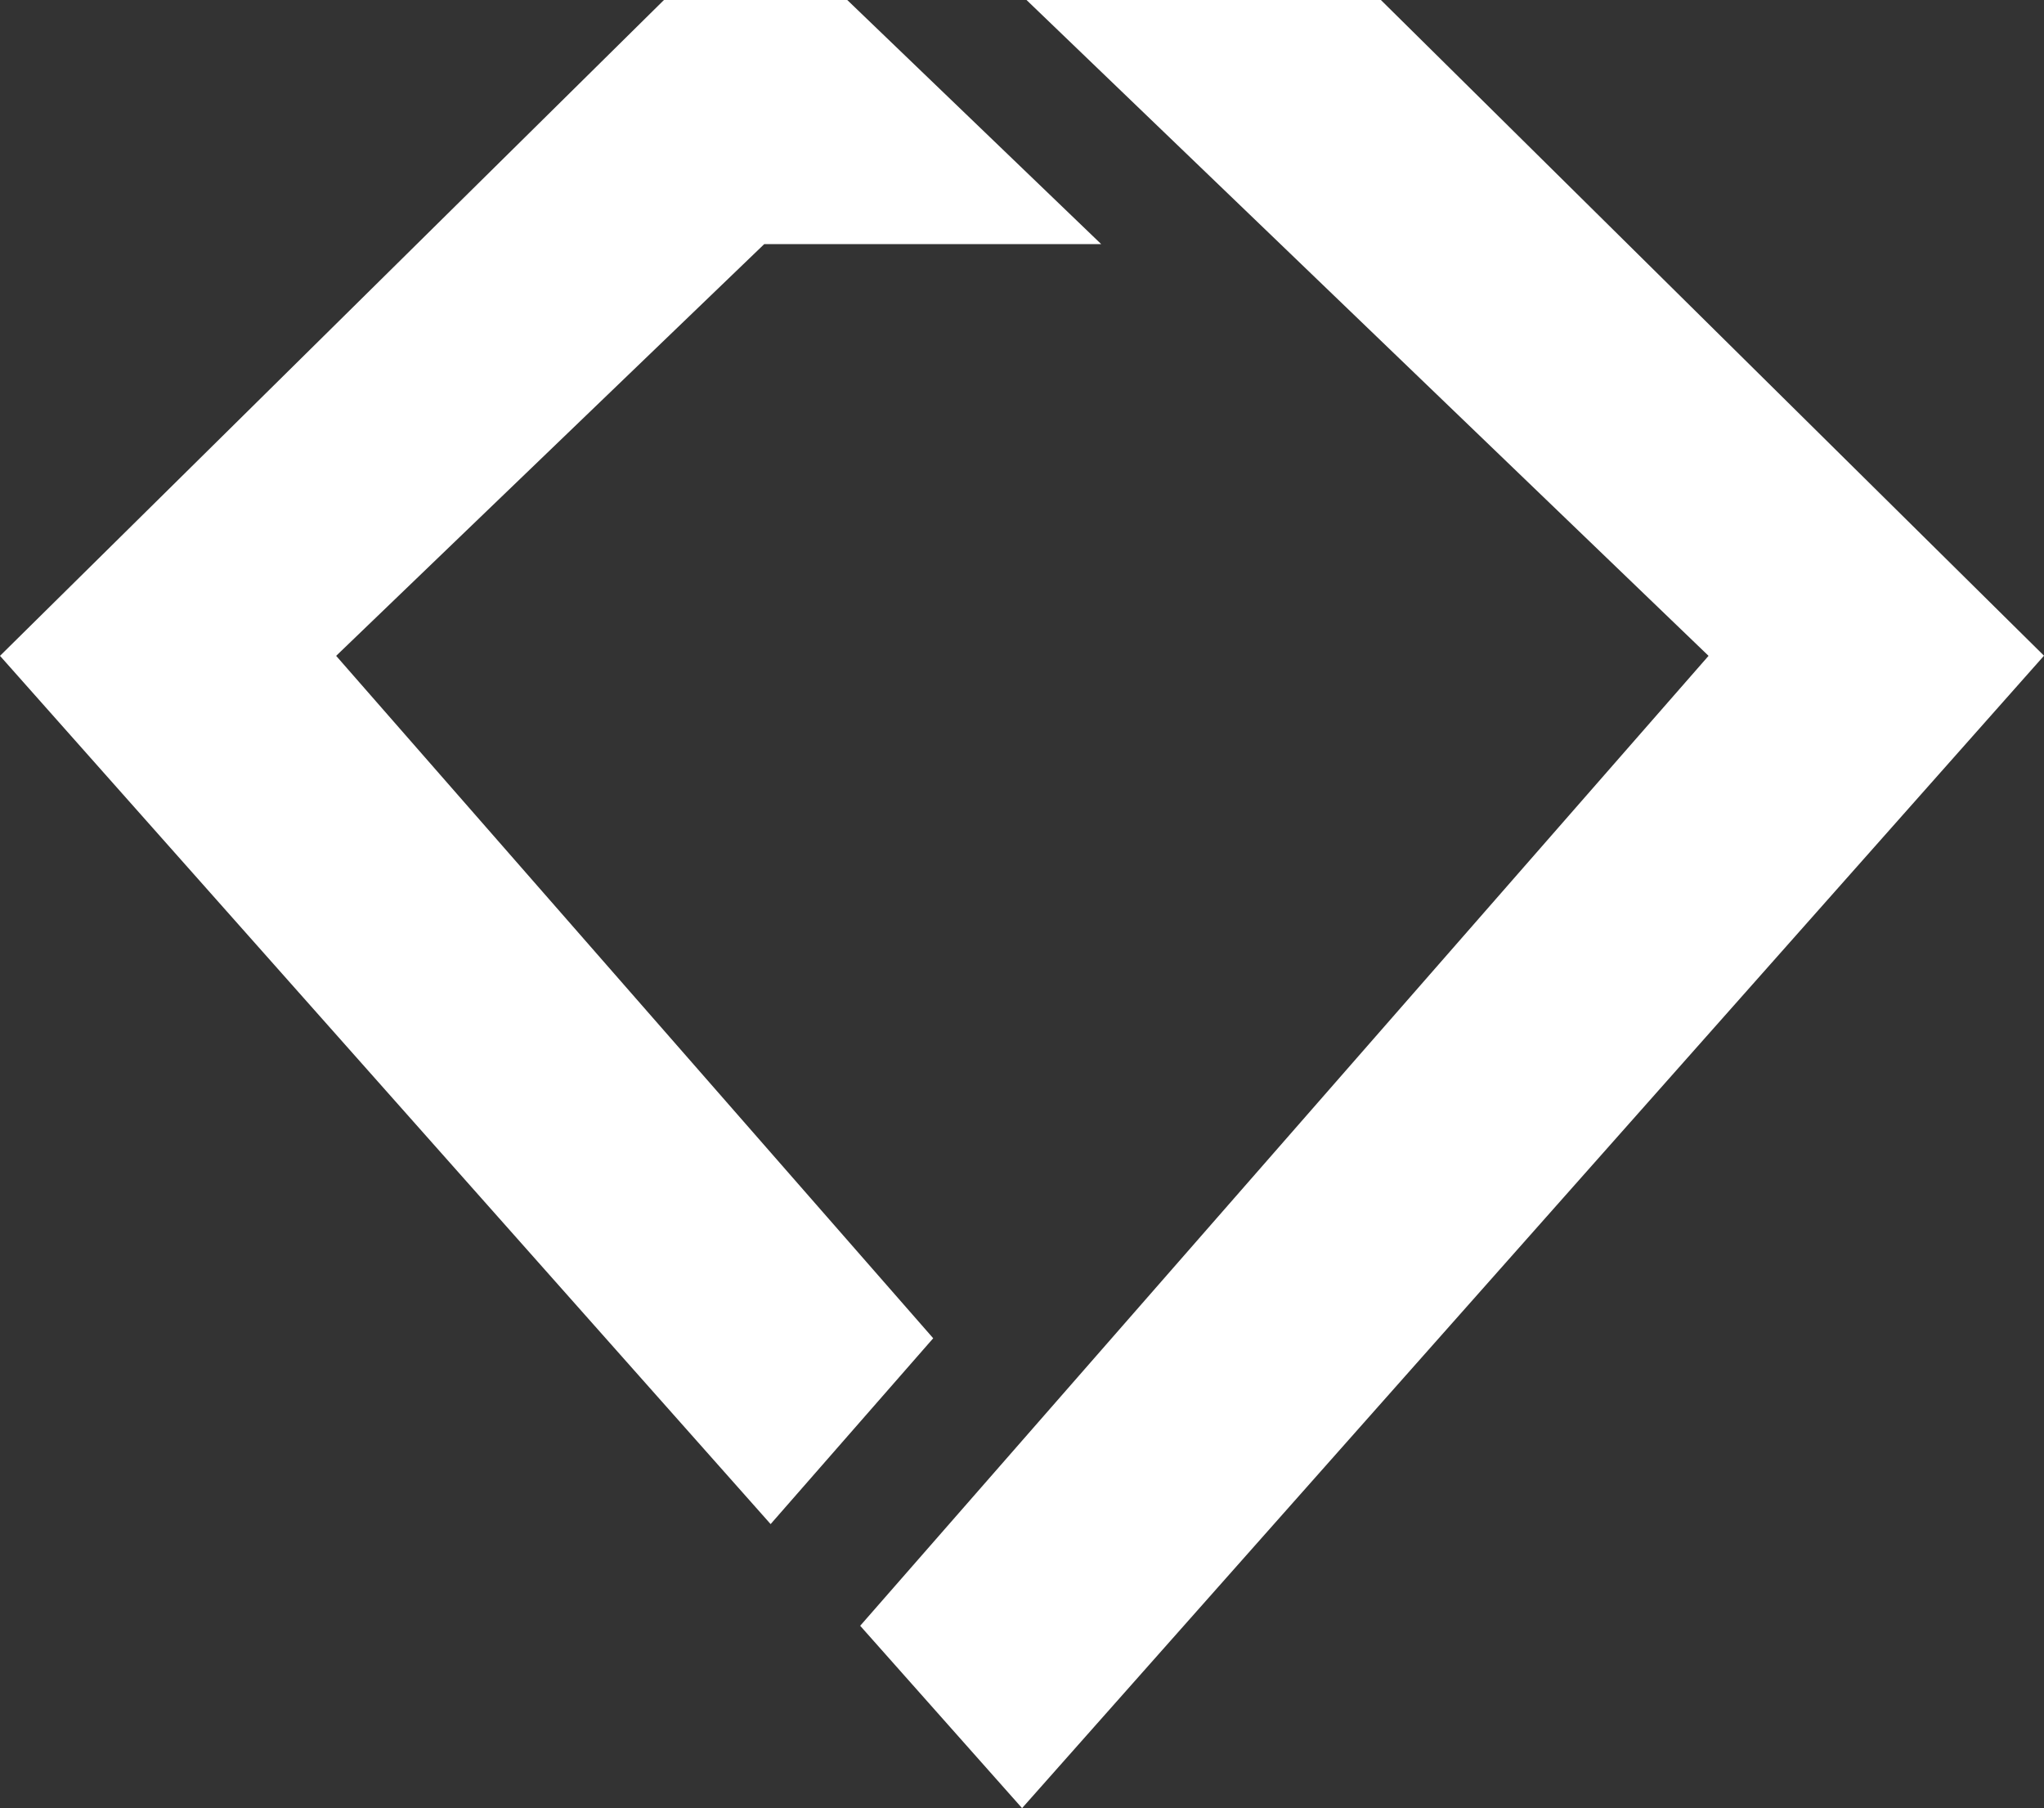
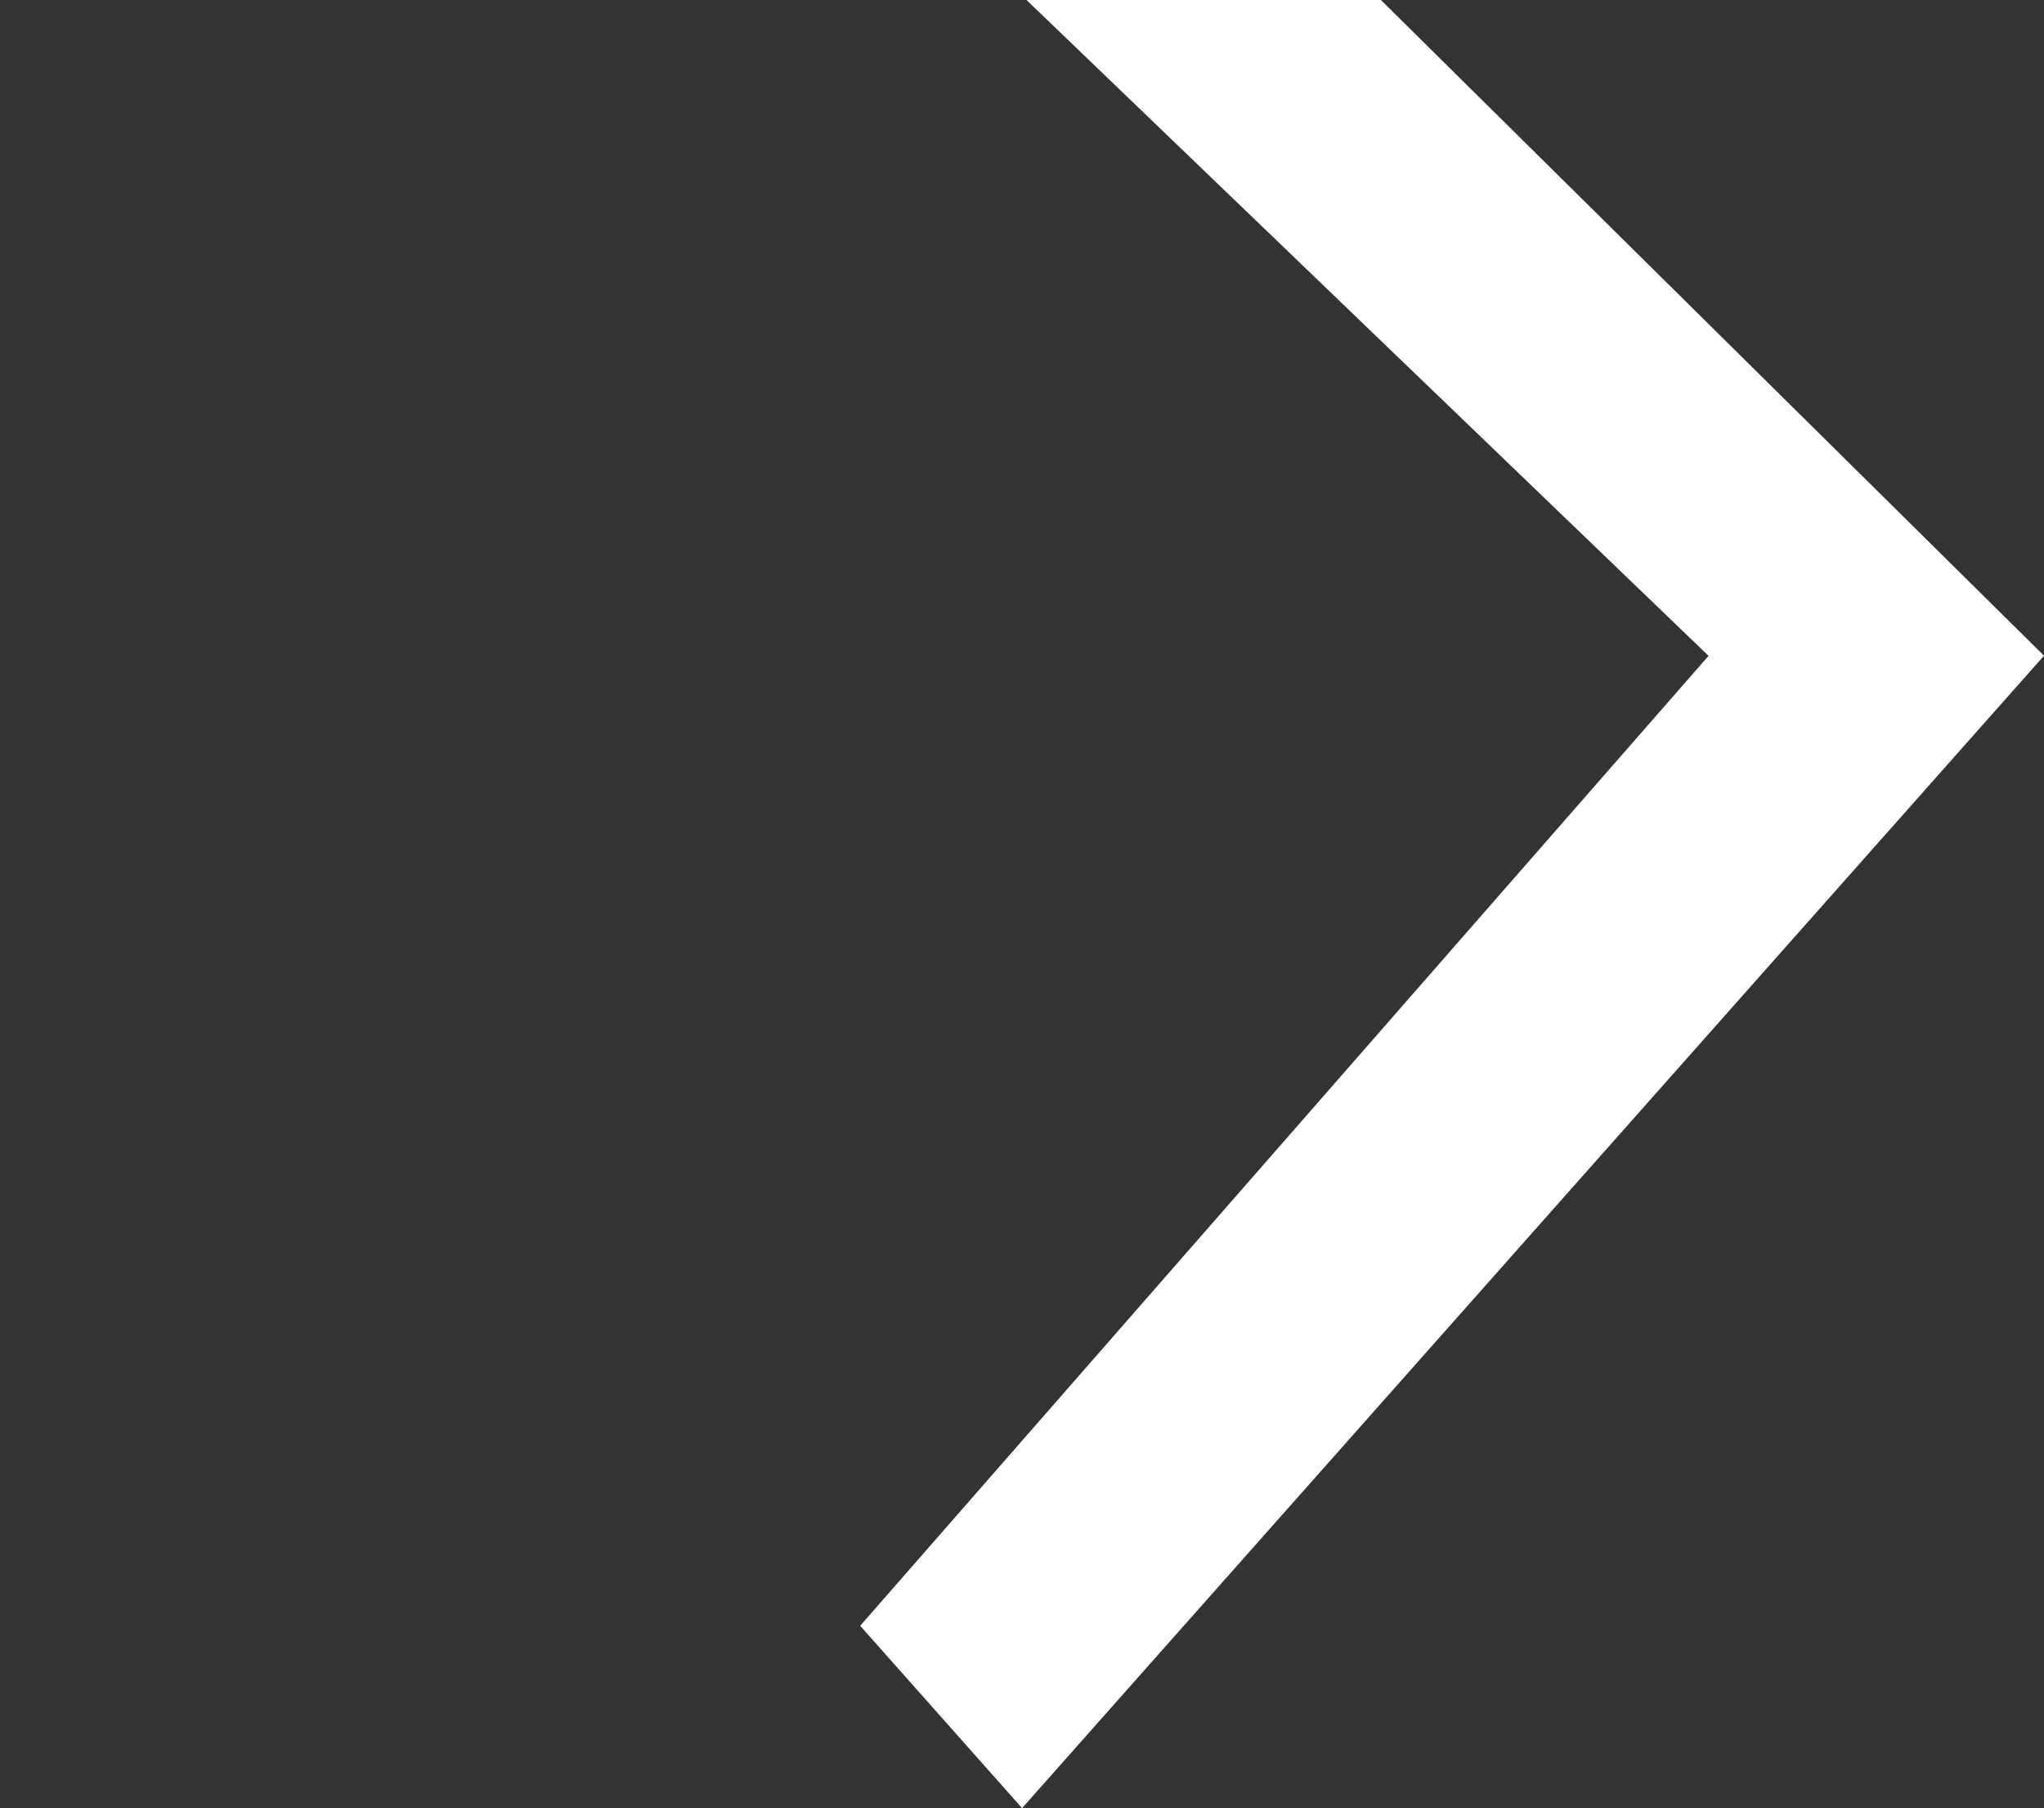
<svg xmlns="http://www.w3.org/2000/svg" width="14.697" height="12.999" viewBox="0 0 14.697 12.999">
  <rect x="0" y="0" width="14.697" height="12.999" fill="#333333" stroke="none" />
  <g id="nav-logo-1-mobile" transform="translate(0.001 0)">
    <g id="Group_667" data-name="Group 667">
-       <path id="Path_1" data-name="Path 1" d="M533.75,500.847l-4.293-4.906,3.078-2.96h2.423l-1.826-1.755h-1.318l-4.774,4.715,5.541,6.242Z" transform="translate(-527.041 -491.226)" fill="#fff" />
-       <path id="Path_2" data-name="Path 2" d="M575.27,491.227h-2.548l1.826,1.755h0l3.078,2.96-6.1,6.973,1.164,1.311,7.348-8.285Z" transform="translate(-565.342 -491.227)" fill="#fff" />
+       <path id="Path_2" data-name="Path 2" d="M575.27,491.227h-2.548l1.826,1.755h0l3.078,2.96-6.1,6.973,1.164,1.311,7.348-8.285" transform="translate(-565.342 -491.227)" fill="#fff" />
    </g>
  </g>
</svg>